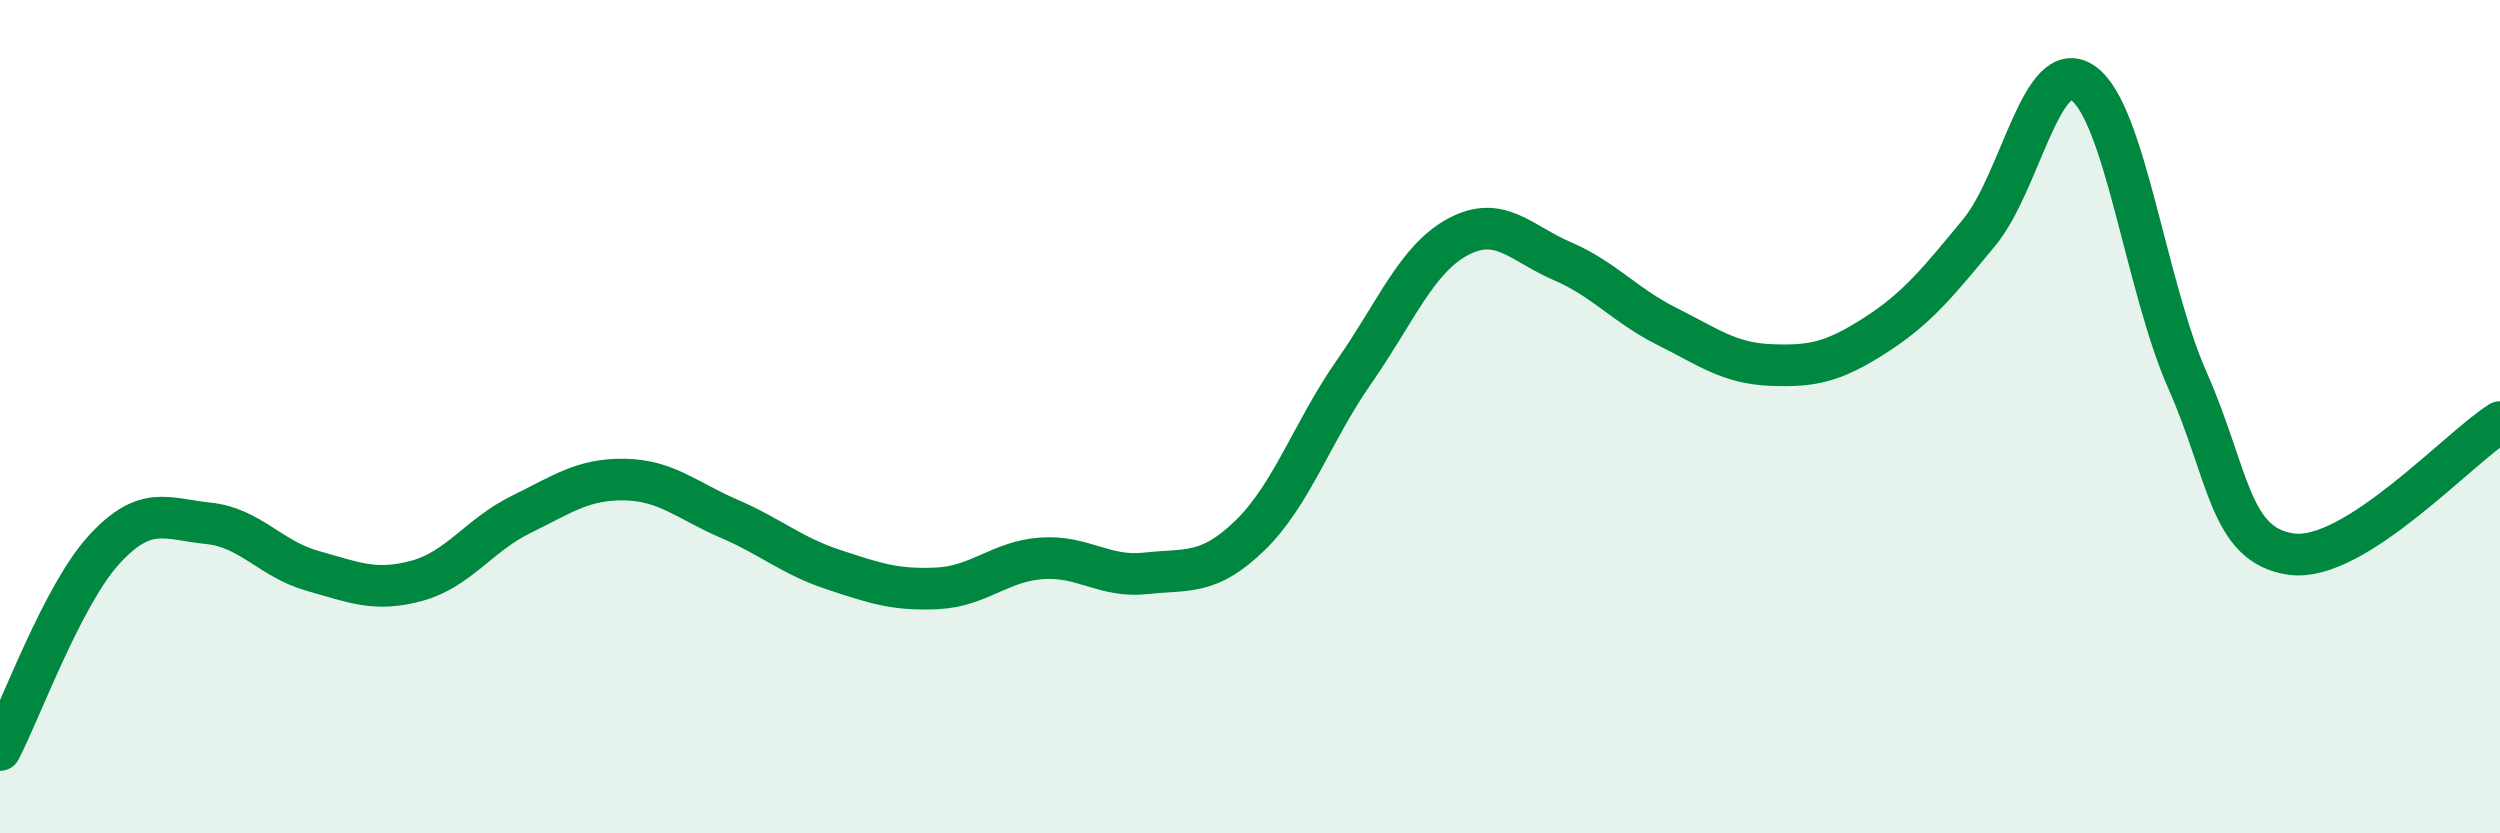
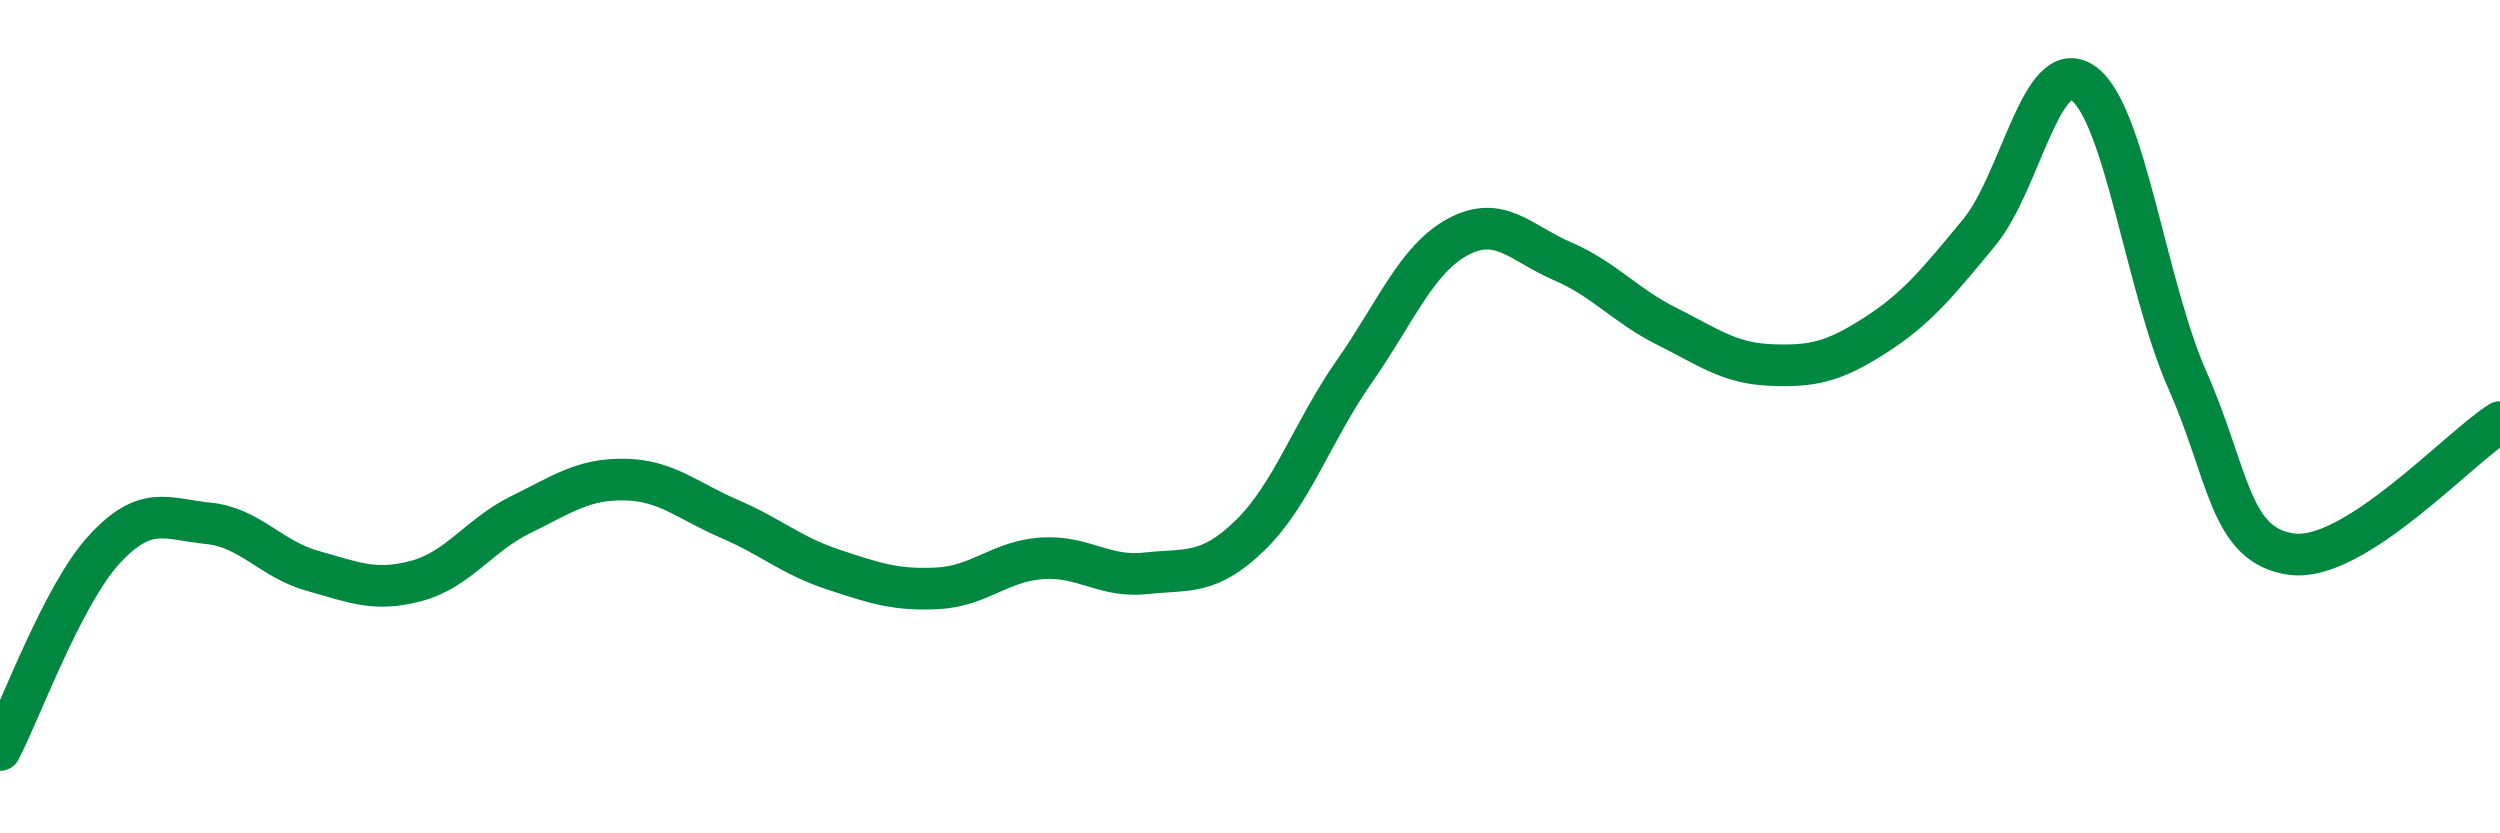
<svg xmlns="http://www.w3.org/2000/svg" width="60" height="20" viewBox="0 0 60 20">
-   <path d="M 0,18 C 0.5,17.04 1.5,14.28 2.5,13.19 C 3.5,12.1 4,12.46 5,12.56 C 6,12.66 6.5,13.42 7.5,13.7 C 8.5,13.98 9,14.21 10,13.94 C 11,13.67 11.5,12.84 12.5,12.35 C 13.5,11.86 14,11.49 15,11.51 C 16,11.53 16.5,12.02 17.5,12.45 C 18.5,12.88 19,13.34 20,13.67 C 21,14 21.5,14.17 22.5,14.12 C 23.5,14.07 24,13.47 25,13.4 C 26,13.33 26.5,13.87 27.5,13.76 C 28.5,13.65 29,13.82 30,12.85 C 31,11.88 31.5,10.35 32.5,8.92 C 33.5,7.49 34,6.21 35,5.68 C 36,5.15 36.5,5.84 37.5,6.27 C 38.5,6.7 39,7.33 40,7.83 C 41,8.33 41.5,8.72 42.5,8.76 C 43.5,8.8 44,8.69 45,8.05 C 46,7.41 46.5,6.79 47.5,5.58 C 48.5,4.37 49,1.29 50,2 C 51,2.71 51.5,6.87 52.5,9.13 C 53.5,11.39 53.5,13.1 55,13.3 C 56.5,13.5 59,10.76 60,10.13L60 20L0 20Z" fill="#008740" opacity="0.1" stroke-linecap="round" stroke-linejoin="round" />
  <path d="M 0,18 C 0.5,17.04 1.5,14.28 2.5,13.19 C 3.5,12.1 4,12.46 5,12.56 C 6,12.66 6.5,13.42 7.5,13.7 C 8.5,13.98 9,14.21 10,13.94 C 11,13.67 11.5,12.84 12.5,12.35 C 13.5,11.86 14,11.49 15,11.51 C 16,11.53 16.5,12.02 17.5,12.45 C 18.5,12.88 19,13.34 20,13.67 C 21,14 21.5,14.17 22.5,14.12 C 23.5,14.07 24,13.47 25,13.4 C 26,13.33 26.5,13.87 27.5,13.76 C 28.5,13.65 29,13.82 30,12.85 C 31,11.88 31.5,10.35 32.5,8.92 C 33.5,7.49 34,6.21 35,5.68 C 36,5.15 36.5,5.84 37.5,6.27 C 38.5,6.7 39,7.33 40,7.83 C 41,8.33 41.5,8.72 42.5,8.76 C 43.5,8.8 44,8.69 45,8.05 C 46,7.41 46.5,6.79 47.5,5.58 C 48.5,4.37 49,1.29 50,2 C 51,2.71 51.5,6.87 52.5,9.13 C 53.5,11.39 53.5,13.1 55,13.3 C 56.5,13.5 59,10.76 60,10.13" stroke="#008740" stroke-width="1" fill="none" stroke-linecap="round" stroke-linejoin="round" />
</svg>